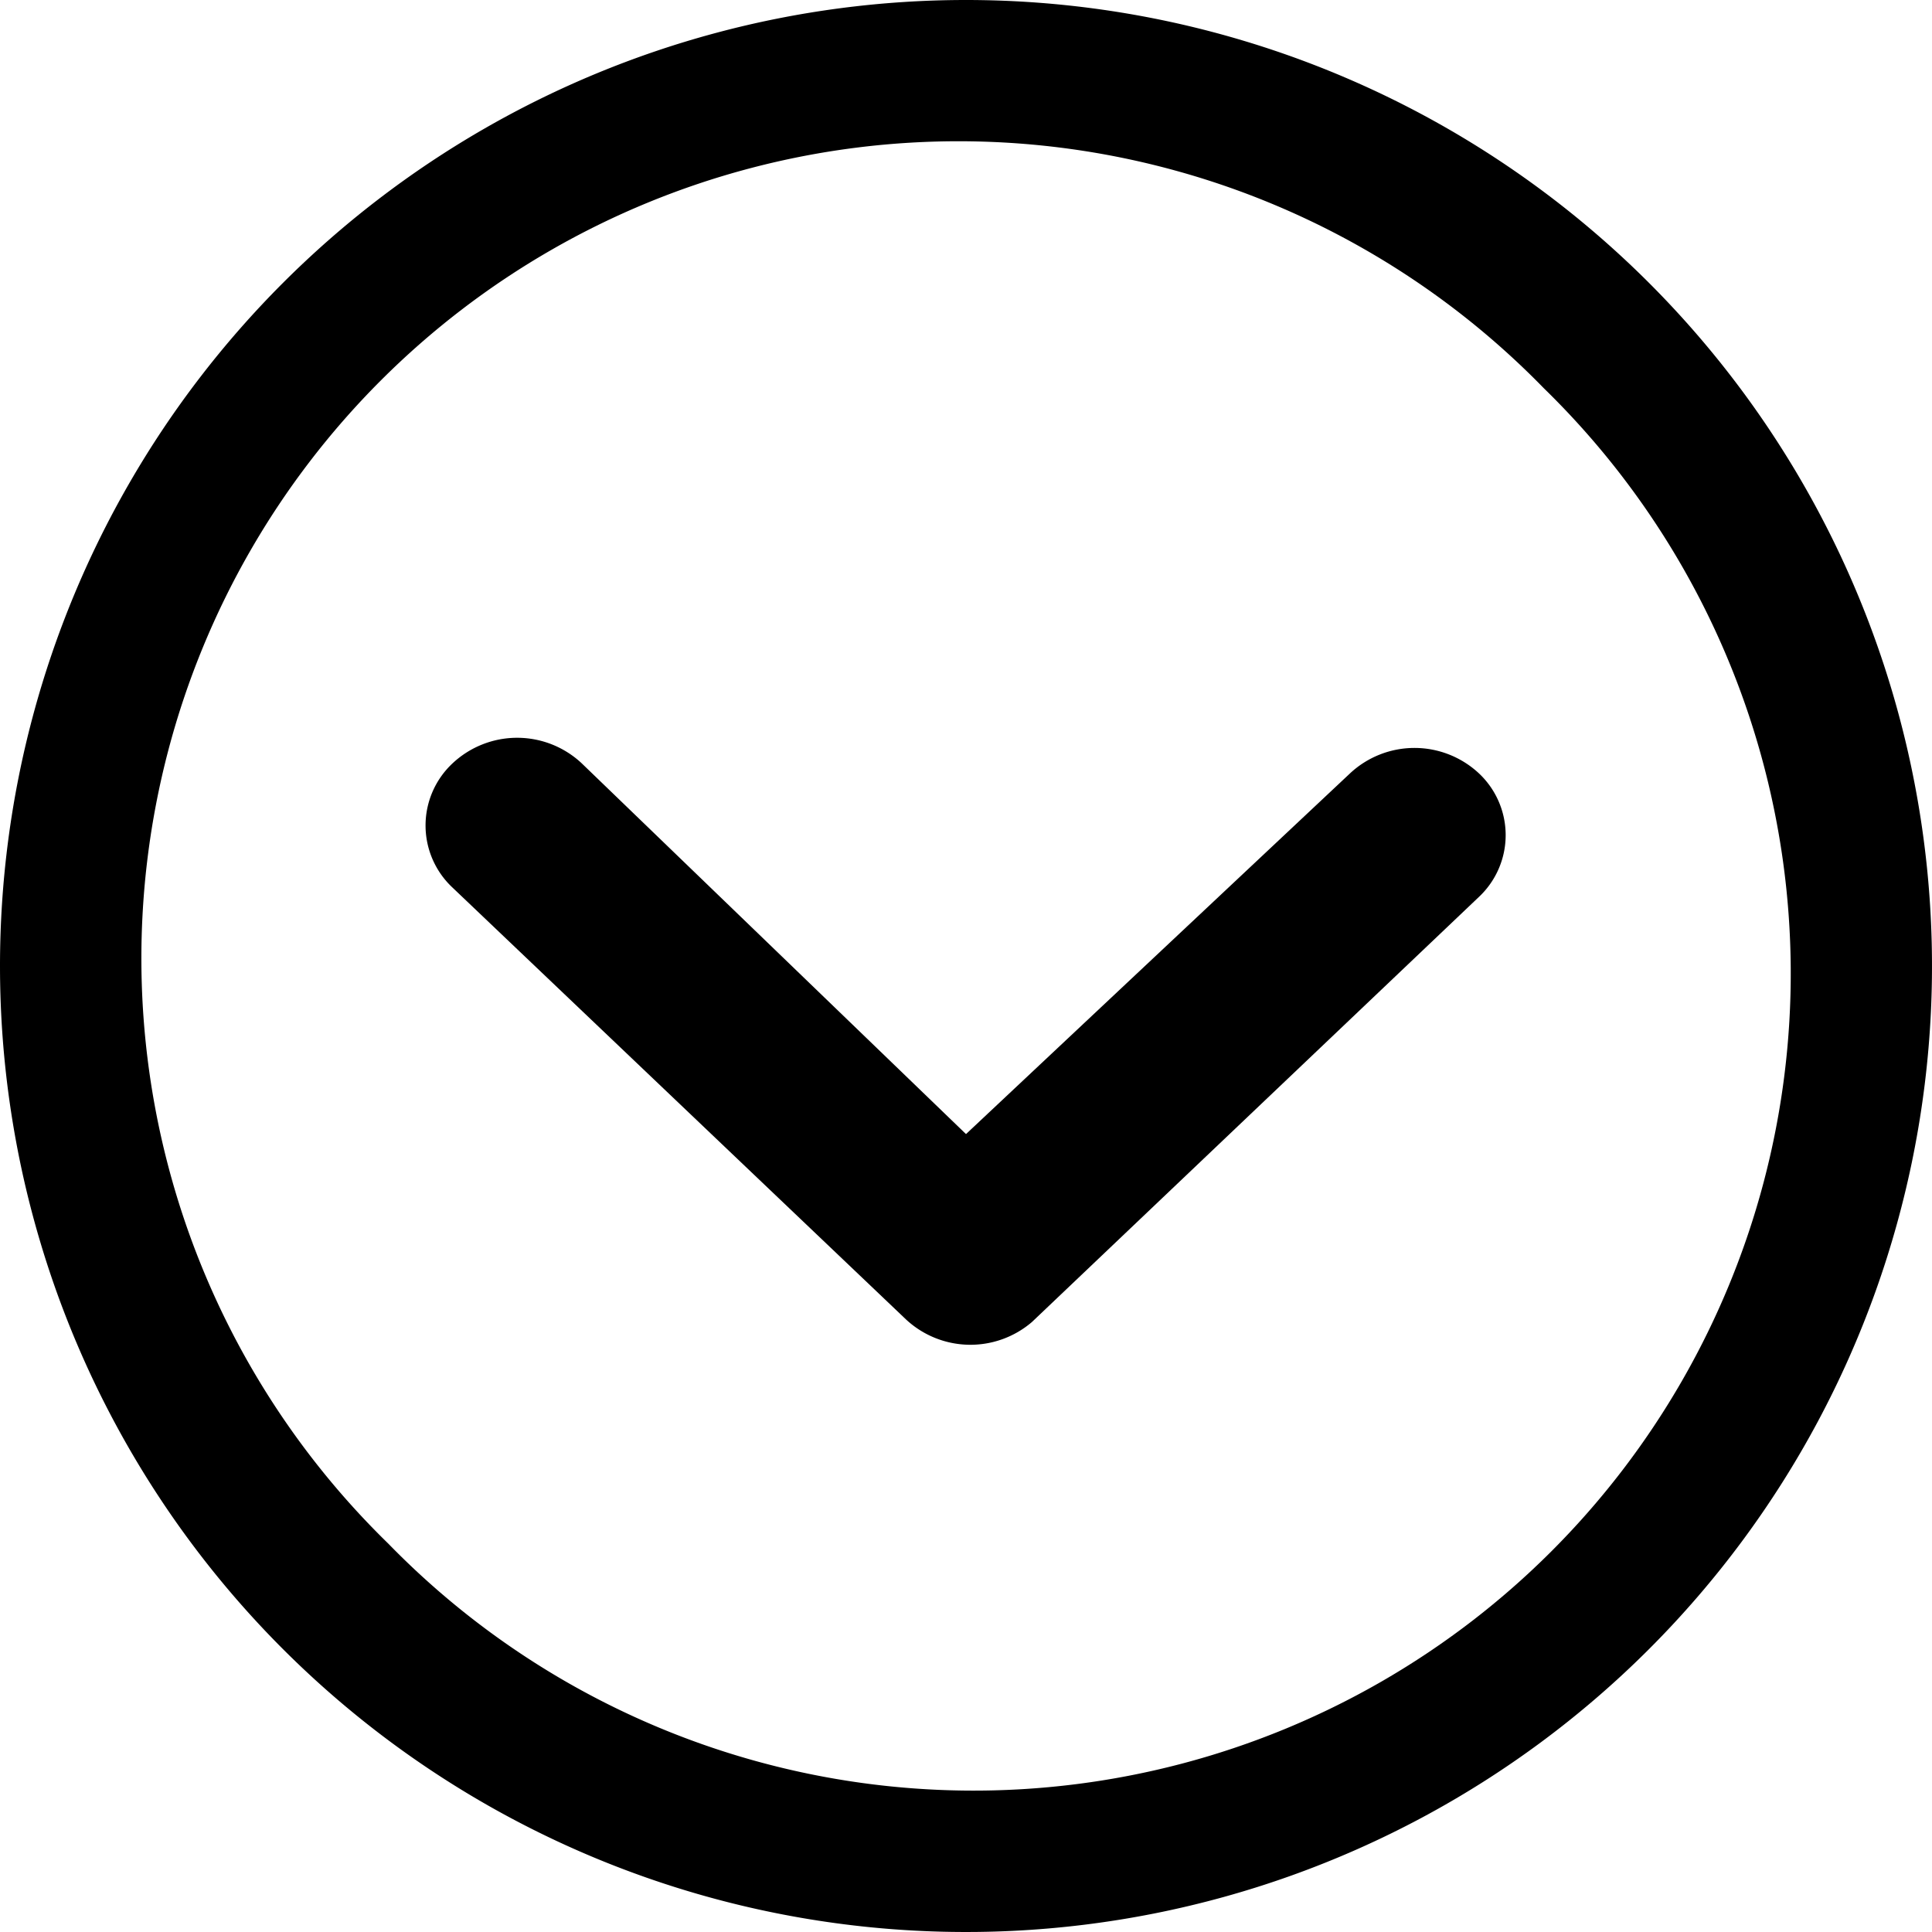
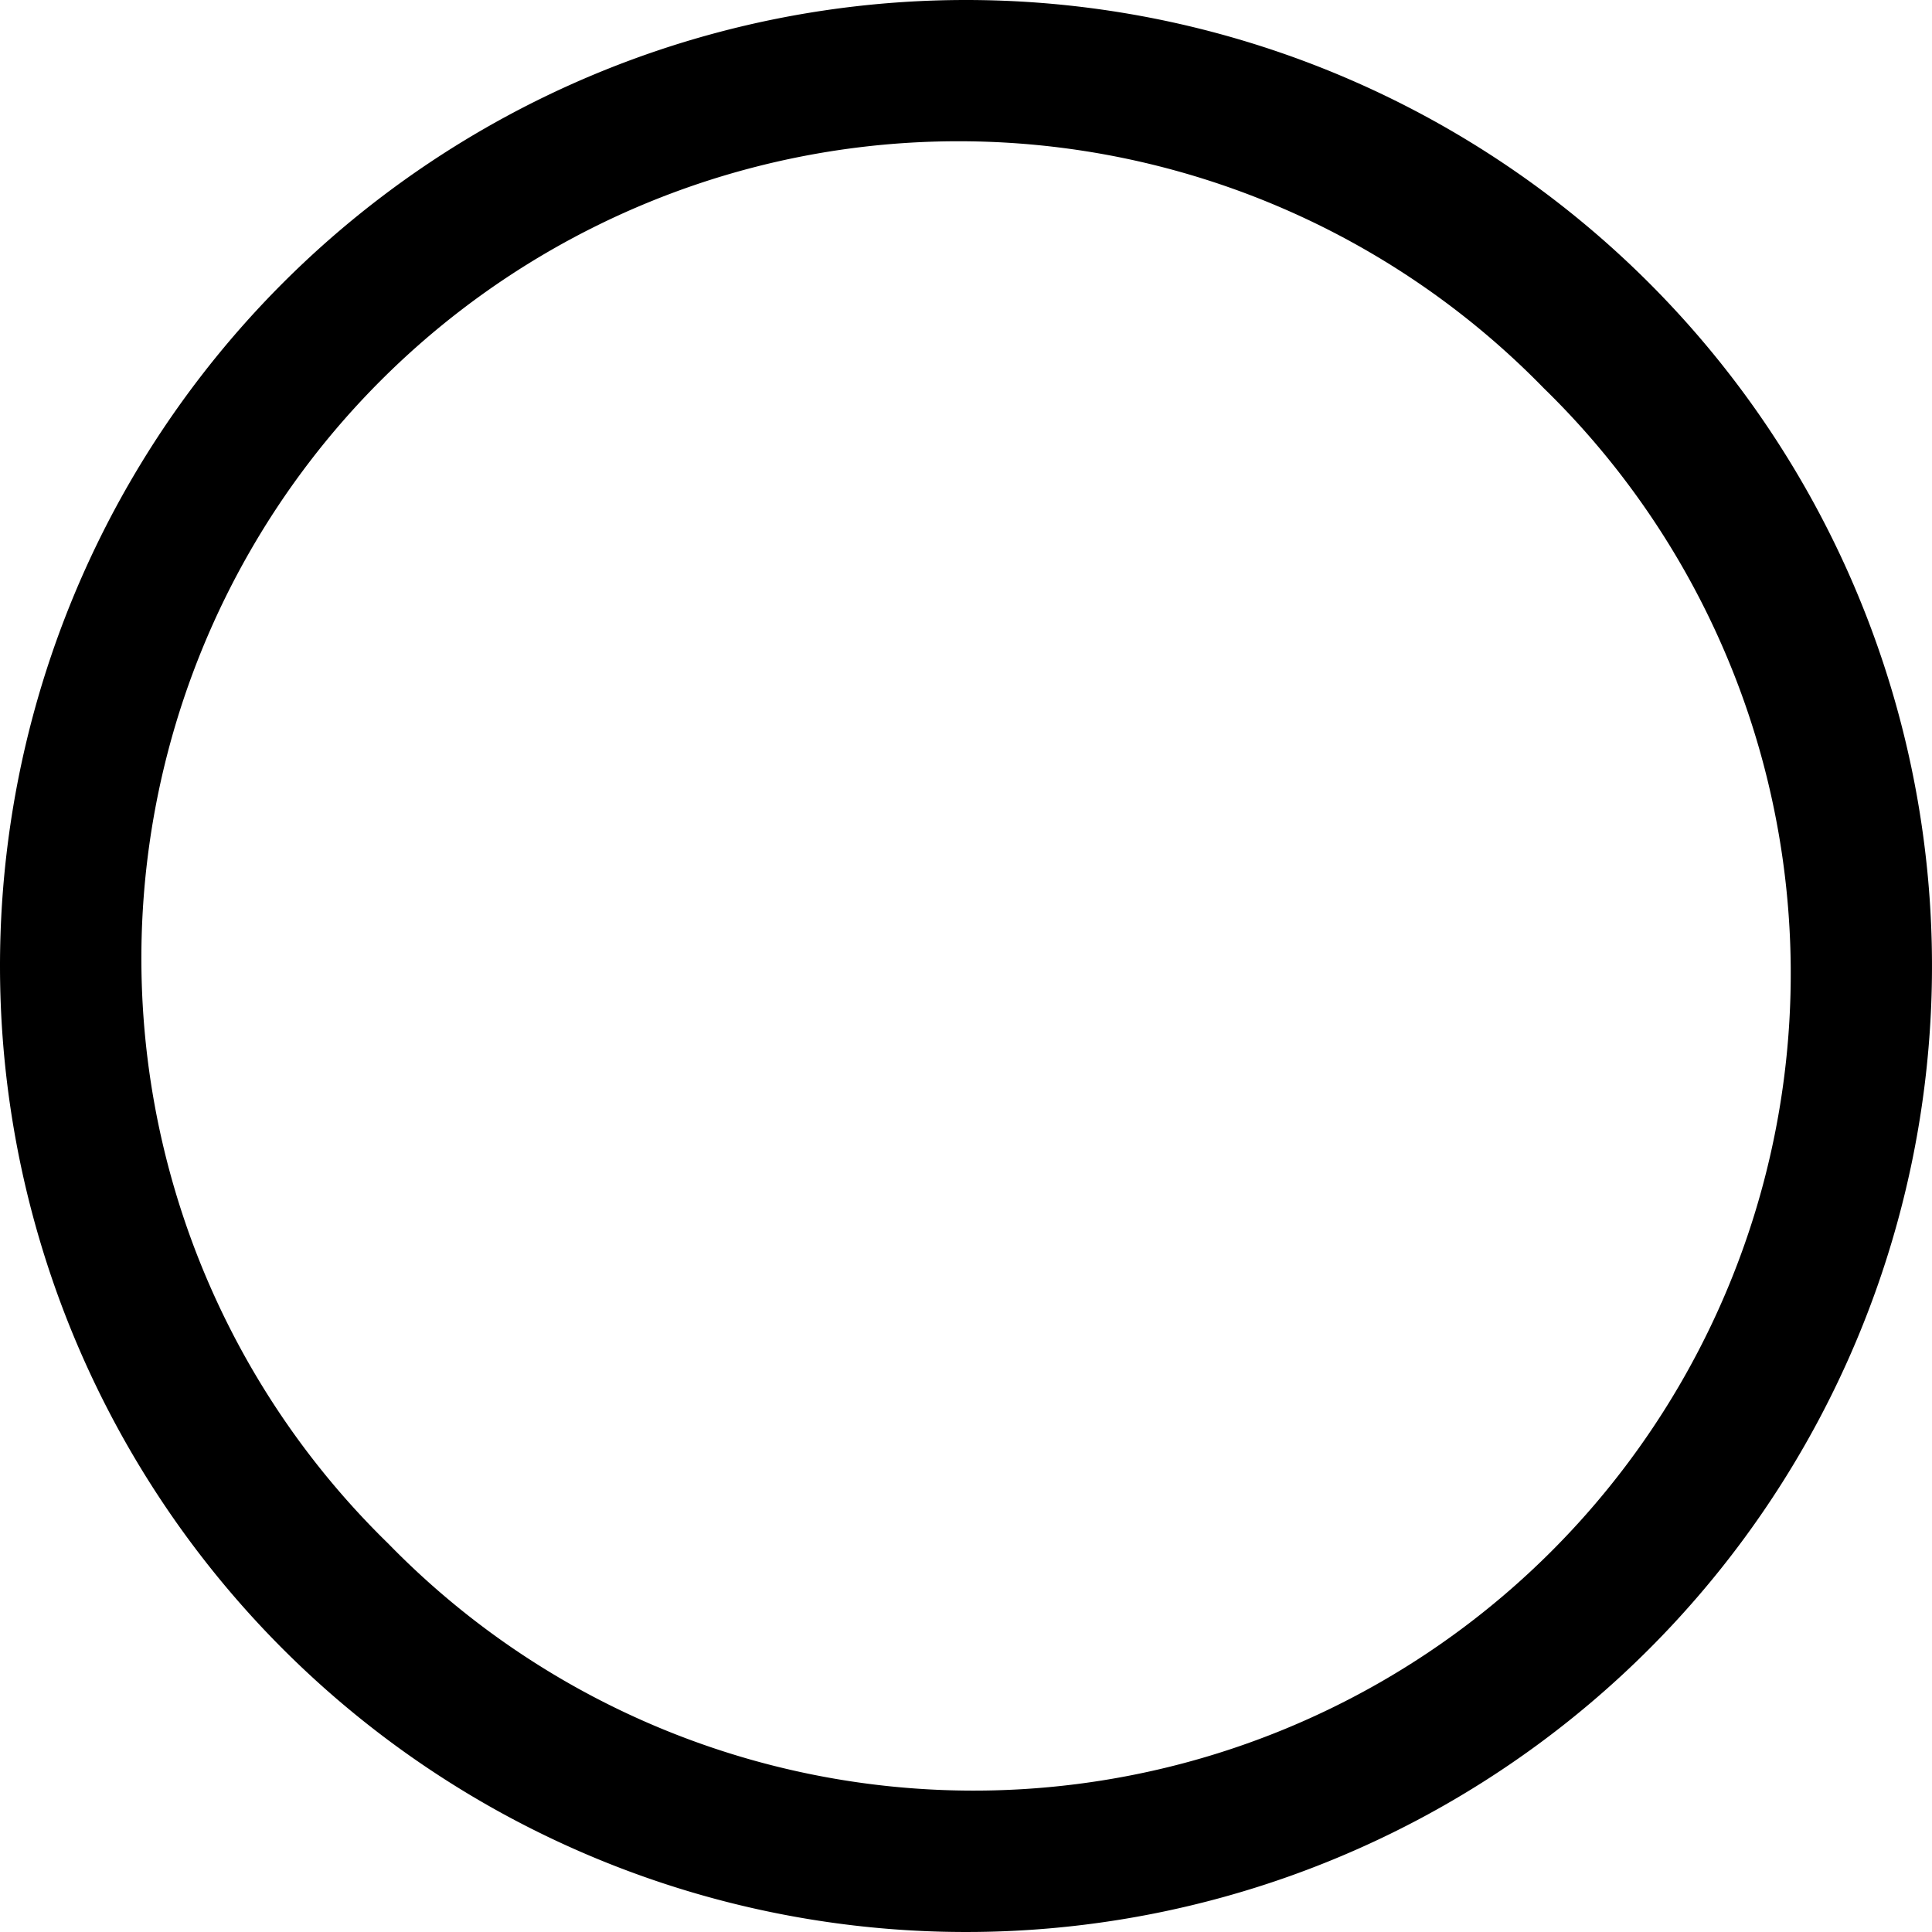
<svg xmlns="http://www.w3.org/2000/svg" id="icon_check" width="15" height="15" viewBox="0 0 15 15">
-   <path id="パス_81" data-name="パス 81" d="M10.19,14.614a.66.66,0,0,0,0,.96l3.522,3.354a.734.734,0,0,0,.979.021l3.47-3.3a.658.658,0,0,0,0-.96.733.733,0,0,0-1,0L14.179,17.49,11.194,14.61A.733.733,0,0,0,10.19,14.614Z" transform="translate(-6.679 -8.685)" />
-   <path id="パス_82" data-name="パス 82" d="M3.375,10.875a7.5,7.5,0,1,0,7.5-7.5A7.5,7.5,0,0,0,3.375,10.875ZM15.361,6.389a6.344,6.344,0,1,1-8.971,8.971,6.344,6.344,0,1,1,8.971-8.971Z" transform="translate(-3.375 -3.375)" />
+   <path id="パス_82" data-name="パス 82" d="M3.375,10.875a7.5,7.5,0,1,0,7.5-7.5A7.5,7.5,0,0,0,3.375,10.875ZM15.361,6.389a6.344,6.344,0,1,1-8.971,8.971,6.344,6.344,0,1,1,8.971-8.971" transform="translate(-3.375 -3.375)" />
</svg>